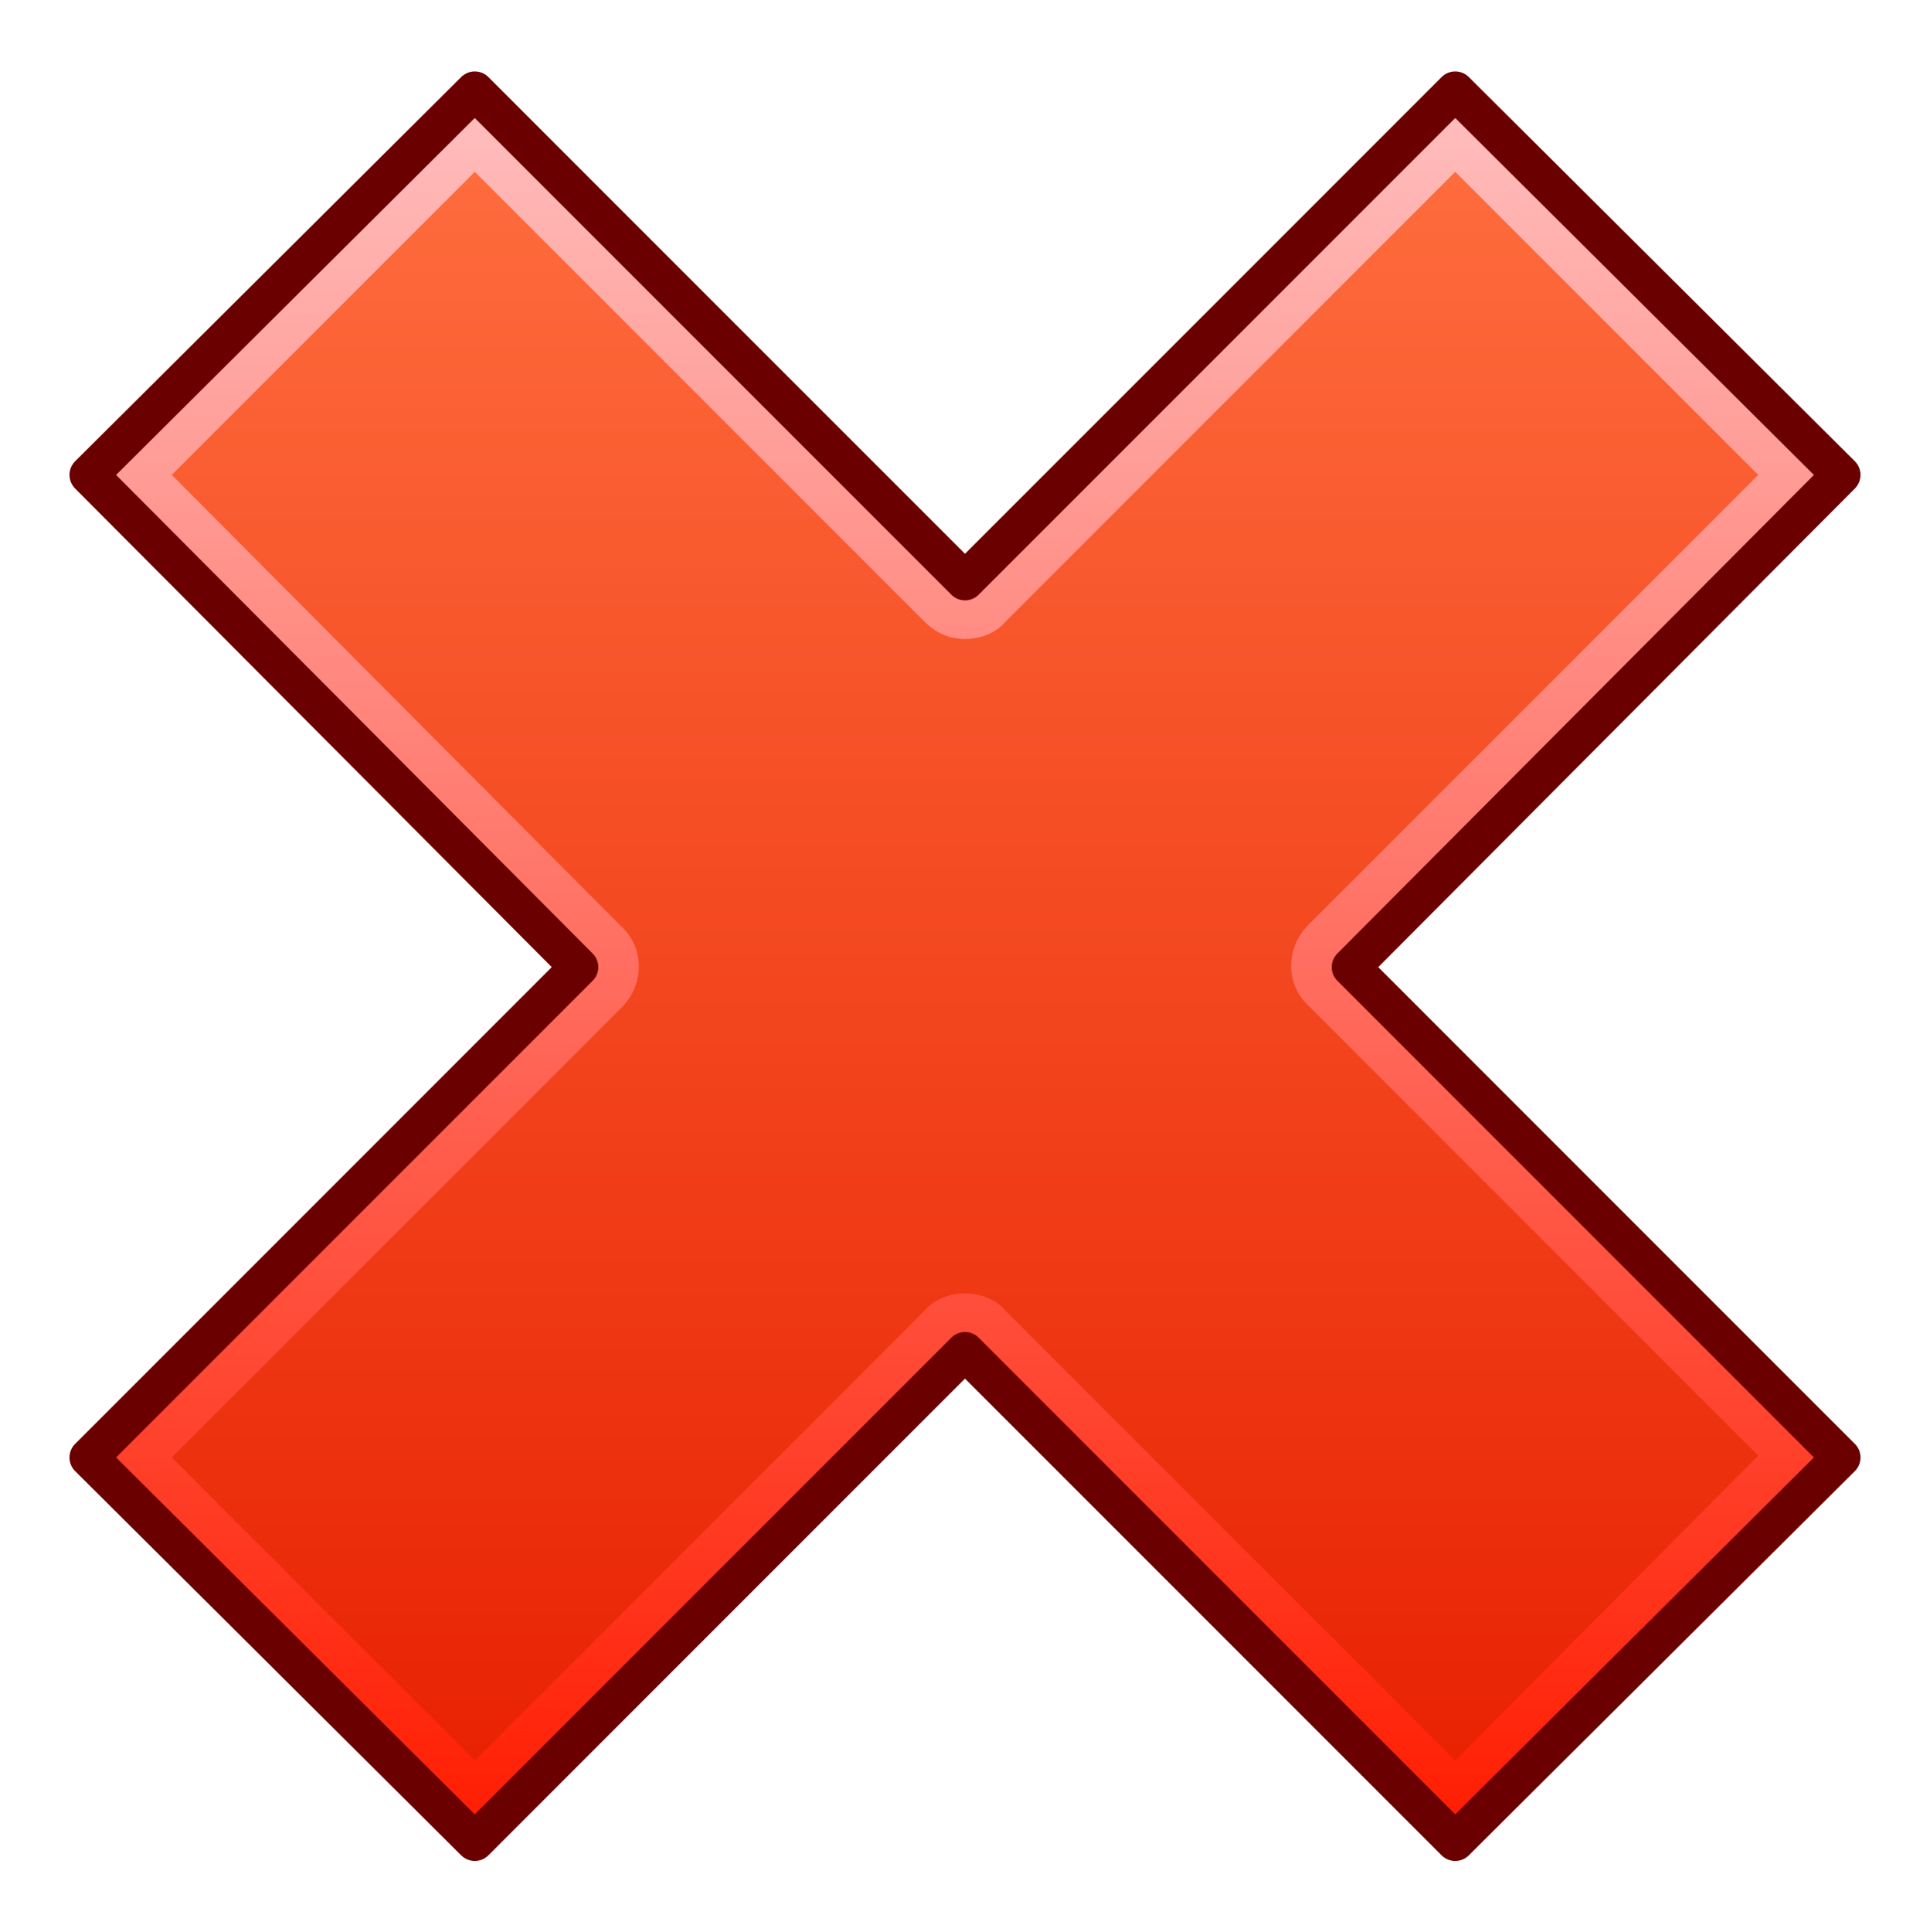
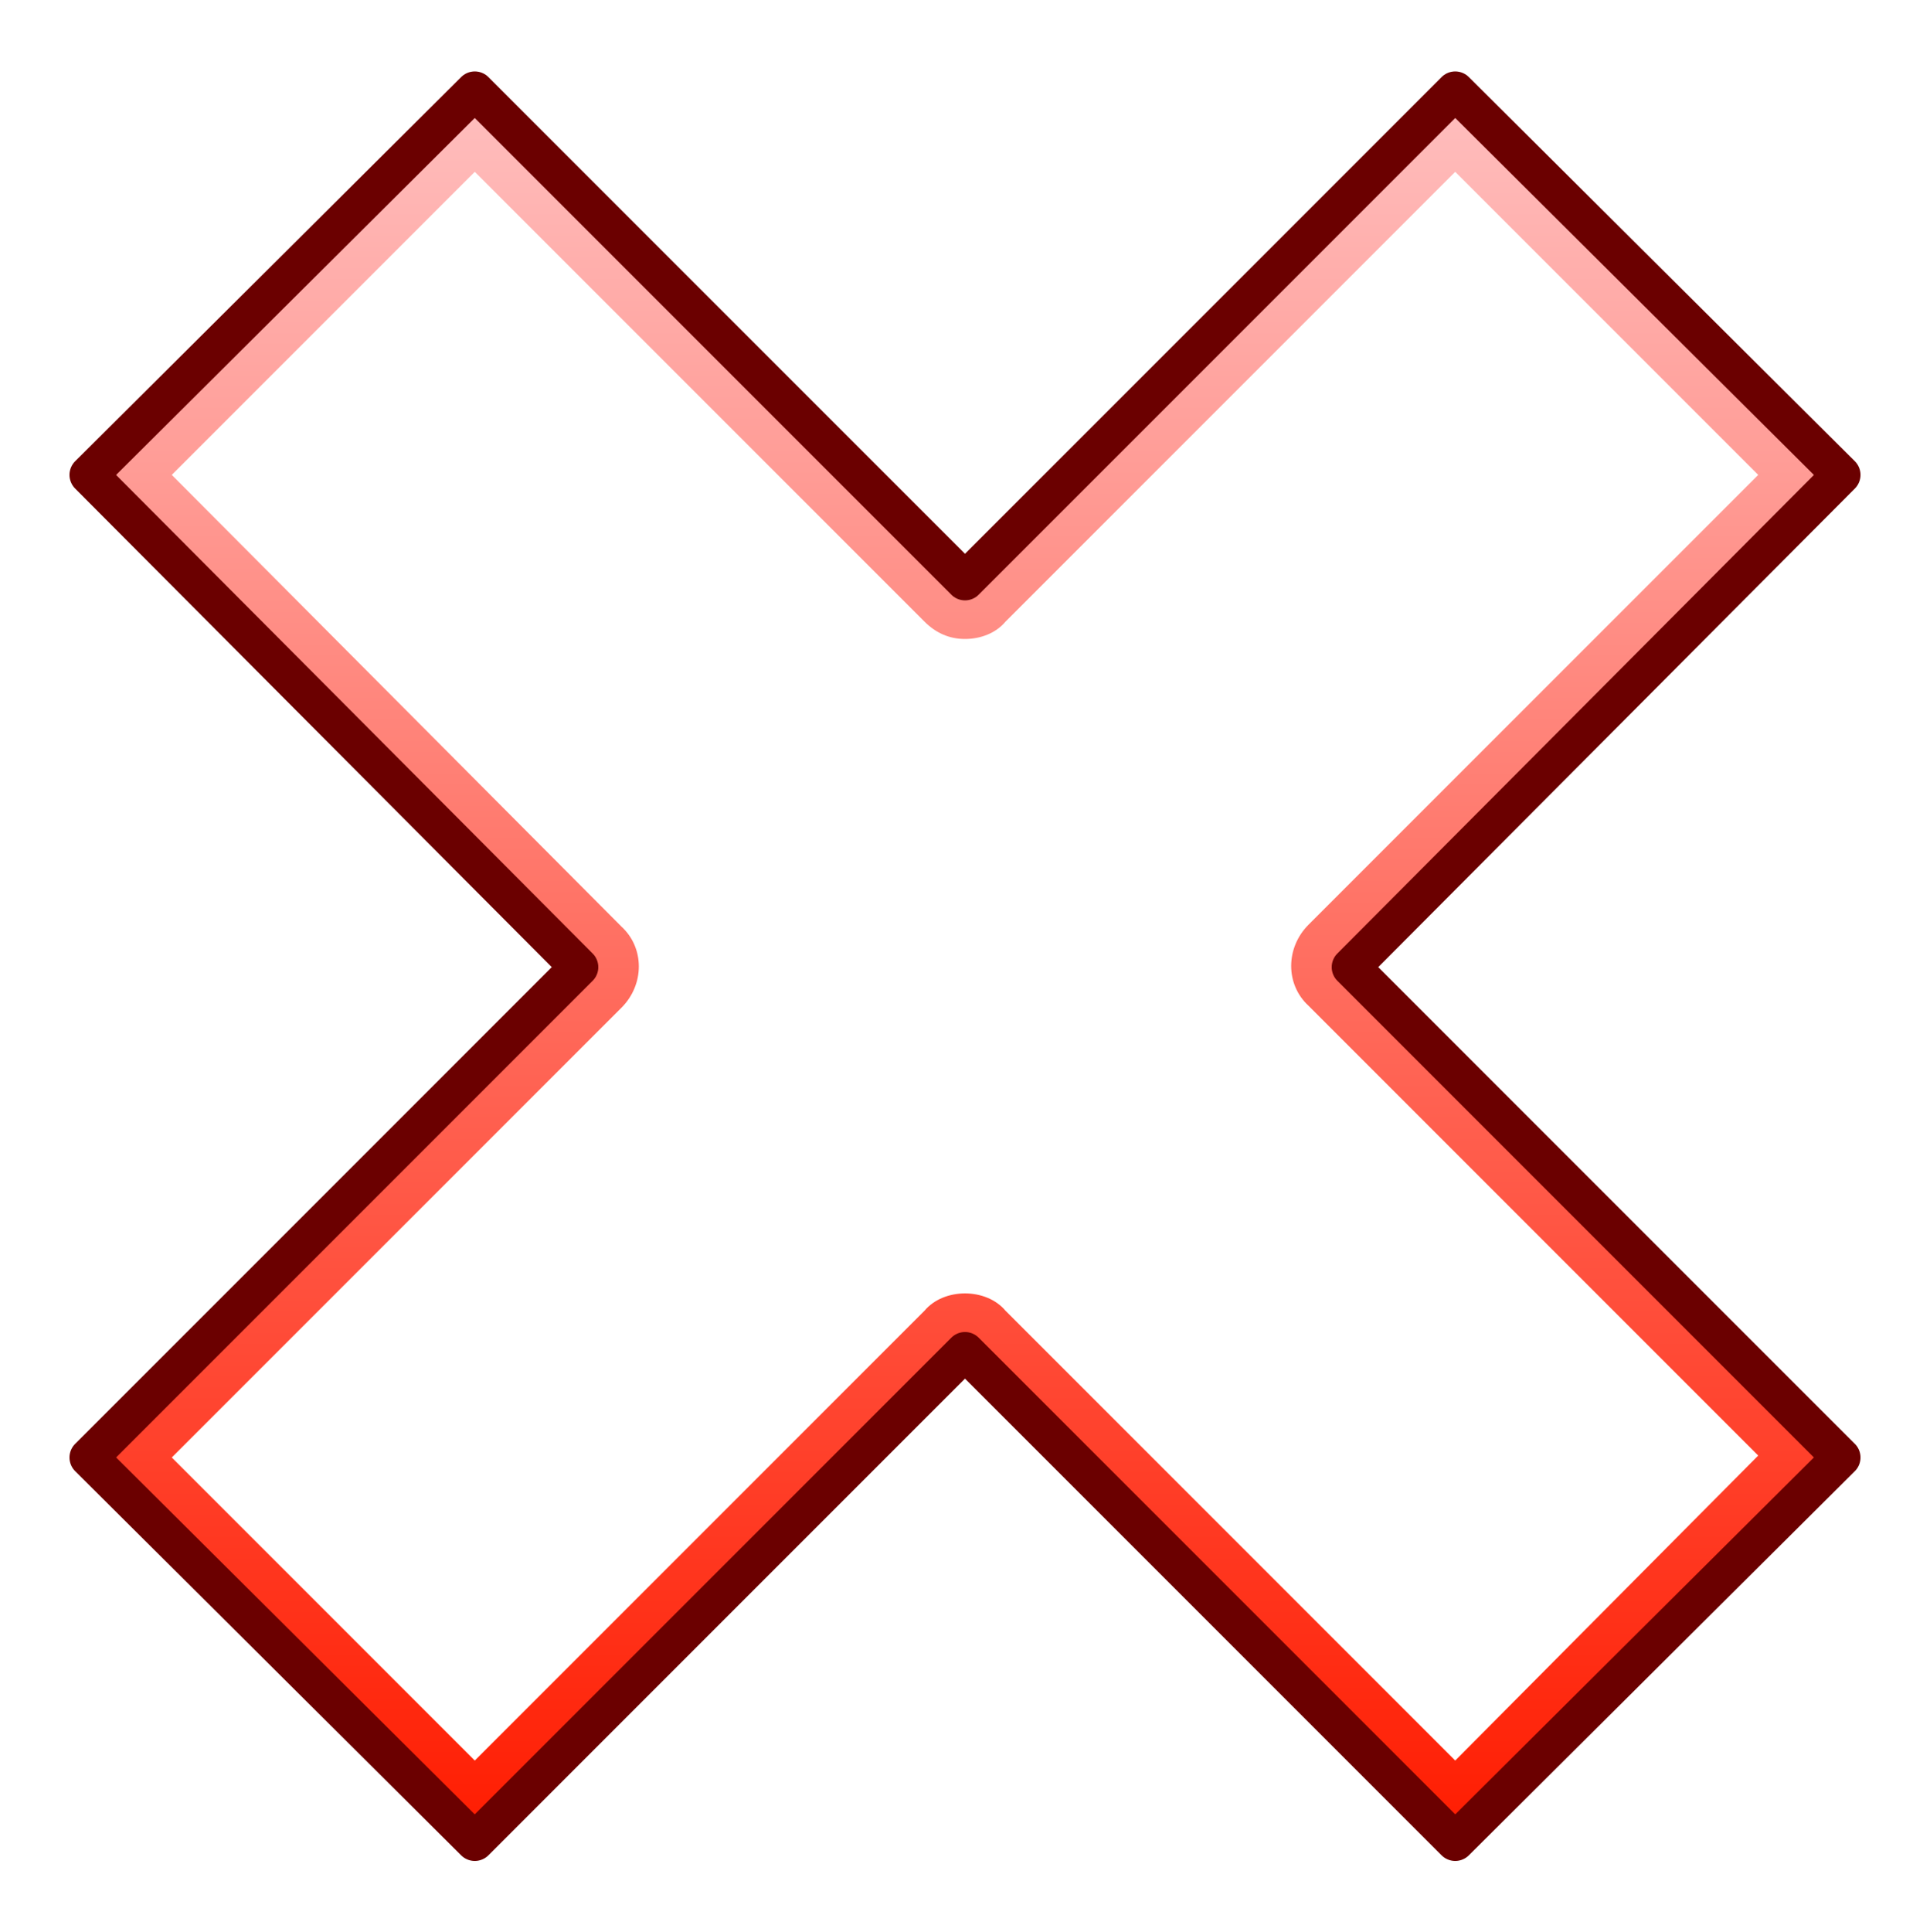
<svg xmlns="http://www.w3.org/2000/svg" version="1.1" id="No" x="0px" y="0px" viewBox="0 0 100 100.1" style="enable-background:new 0 0 100 100.1;" xml:space="preserve">
  <style type="text/css">
	.st0{fill:url(#SVGID_1_);}
	.st1{fill:url(#SVGID_2_);}
	.st2{fill:none;stroke:#6B0000;stroke-width:2;stroke-linejoin:round;stroke-miterlimit:10;}
</style>
  <g id="Fond_1_">
    <linearGradient id="SVGID_1_" gradientUnits="userSpaceOnUse" x1="50" y1="96.3" x2="50" y2="5.6" gradientTransform="matrix(1 0 0 -1 0 101)">
      <stop offset="8.669766e-07" style="stop-color:#FF6F3F" />
      <stop offset="1" style="stop-color:#E71F00" />
    </linearGradient>
-     <polygon class="st0" points="95.4,24.6 75.4,4.7 50,30.1 24.6,4.7 4.6,24.6 30,50.1 4.6,75.5 24.6,95.4 50,70 75.4,95.4 95.4,75.5    70,50.1  " />
    <linearGradient id="SVGID_2_" gradientUnits="userSpaceOnUse" x1="50" y1="96.3" x2="50" y2="5.5" gradientTransform="matrix(1 0 0 -1 0 101)">
      <stop offset="3.127309e-07" style="stop-color:#FFBFBF" />
      <stop offset="1" style="stop-color:#FF1C00" />
    </linearGradient>
    <path class="st1" d="M75.4,8.9l15.7,15.7L67.8,47.9c-1.2,1.2-1.2,3.1,0,4.2l23.3,23.3L75.4,91.2L52.1,67.9C51.6,67.3,50.8,67,50,67   s-1.6,0.3-2.1,0.9L24.6,91.2L8.9,75.5l23.3-23.3c1.2-1.2,1.2-3.1,0-4.2L8.9,24.6L24.6,8.9l23.3,23.3c0.6,0.6,1.3,0.9,2.1,0.9   s1.6-0.3,2.1-0.9L75.4,8.9 M75.4,4.7L50,30.1L24.6,4.7l-20,20L30,50.1L4.6,75.5l20,20L50,70l25.4,25.4l20-20L70,50.1l25.4-25.4   L75.4,4.7L75.4,4.7z" />
  </g>
  <polygon id="Contour_1_" class="st2" points="95.4,24.6 75.4,4.7 50,30.1 24.6,4.7 4.6,24.6 30,50.1 4.6,75.5 24.6,95.4 50,70   75.4,95.4 95.4,75.5 70,50.1 " />
</svg>